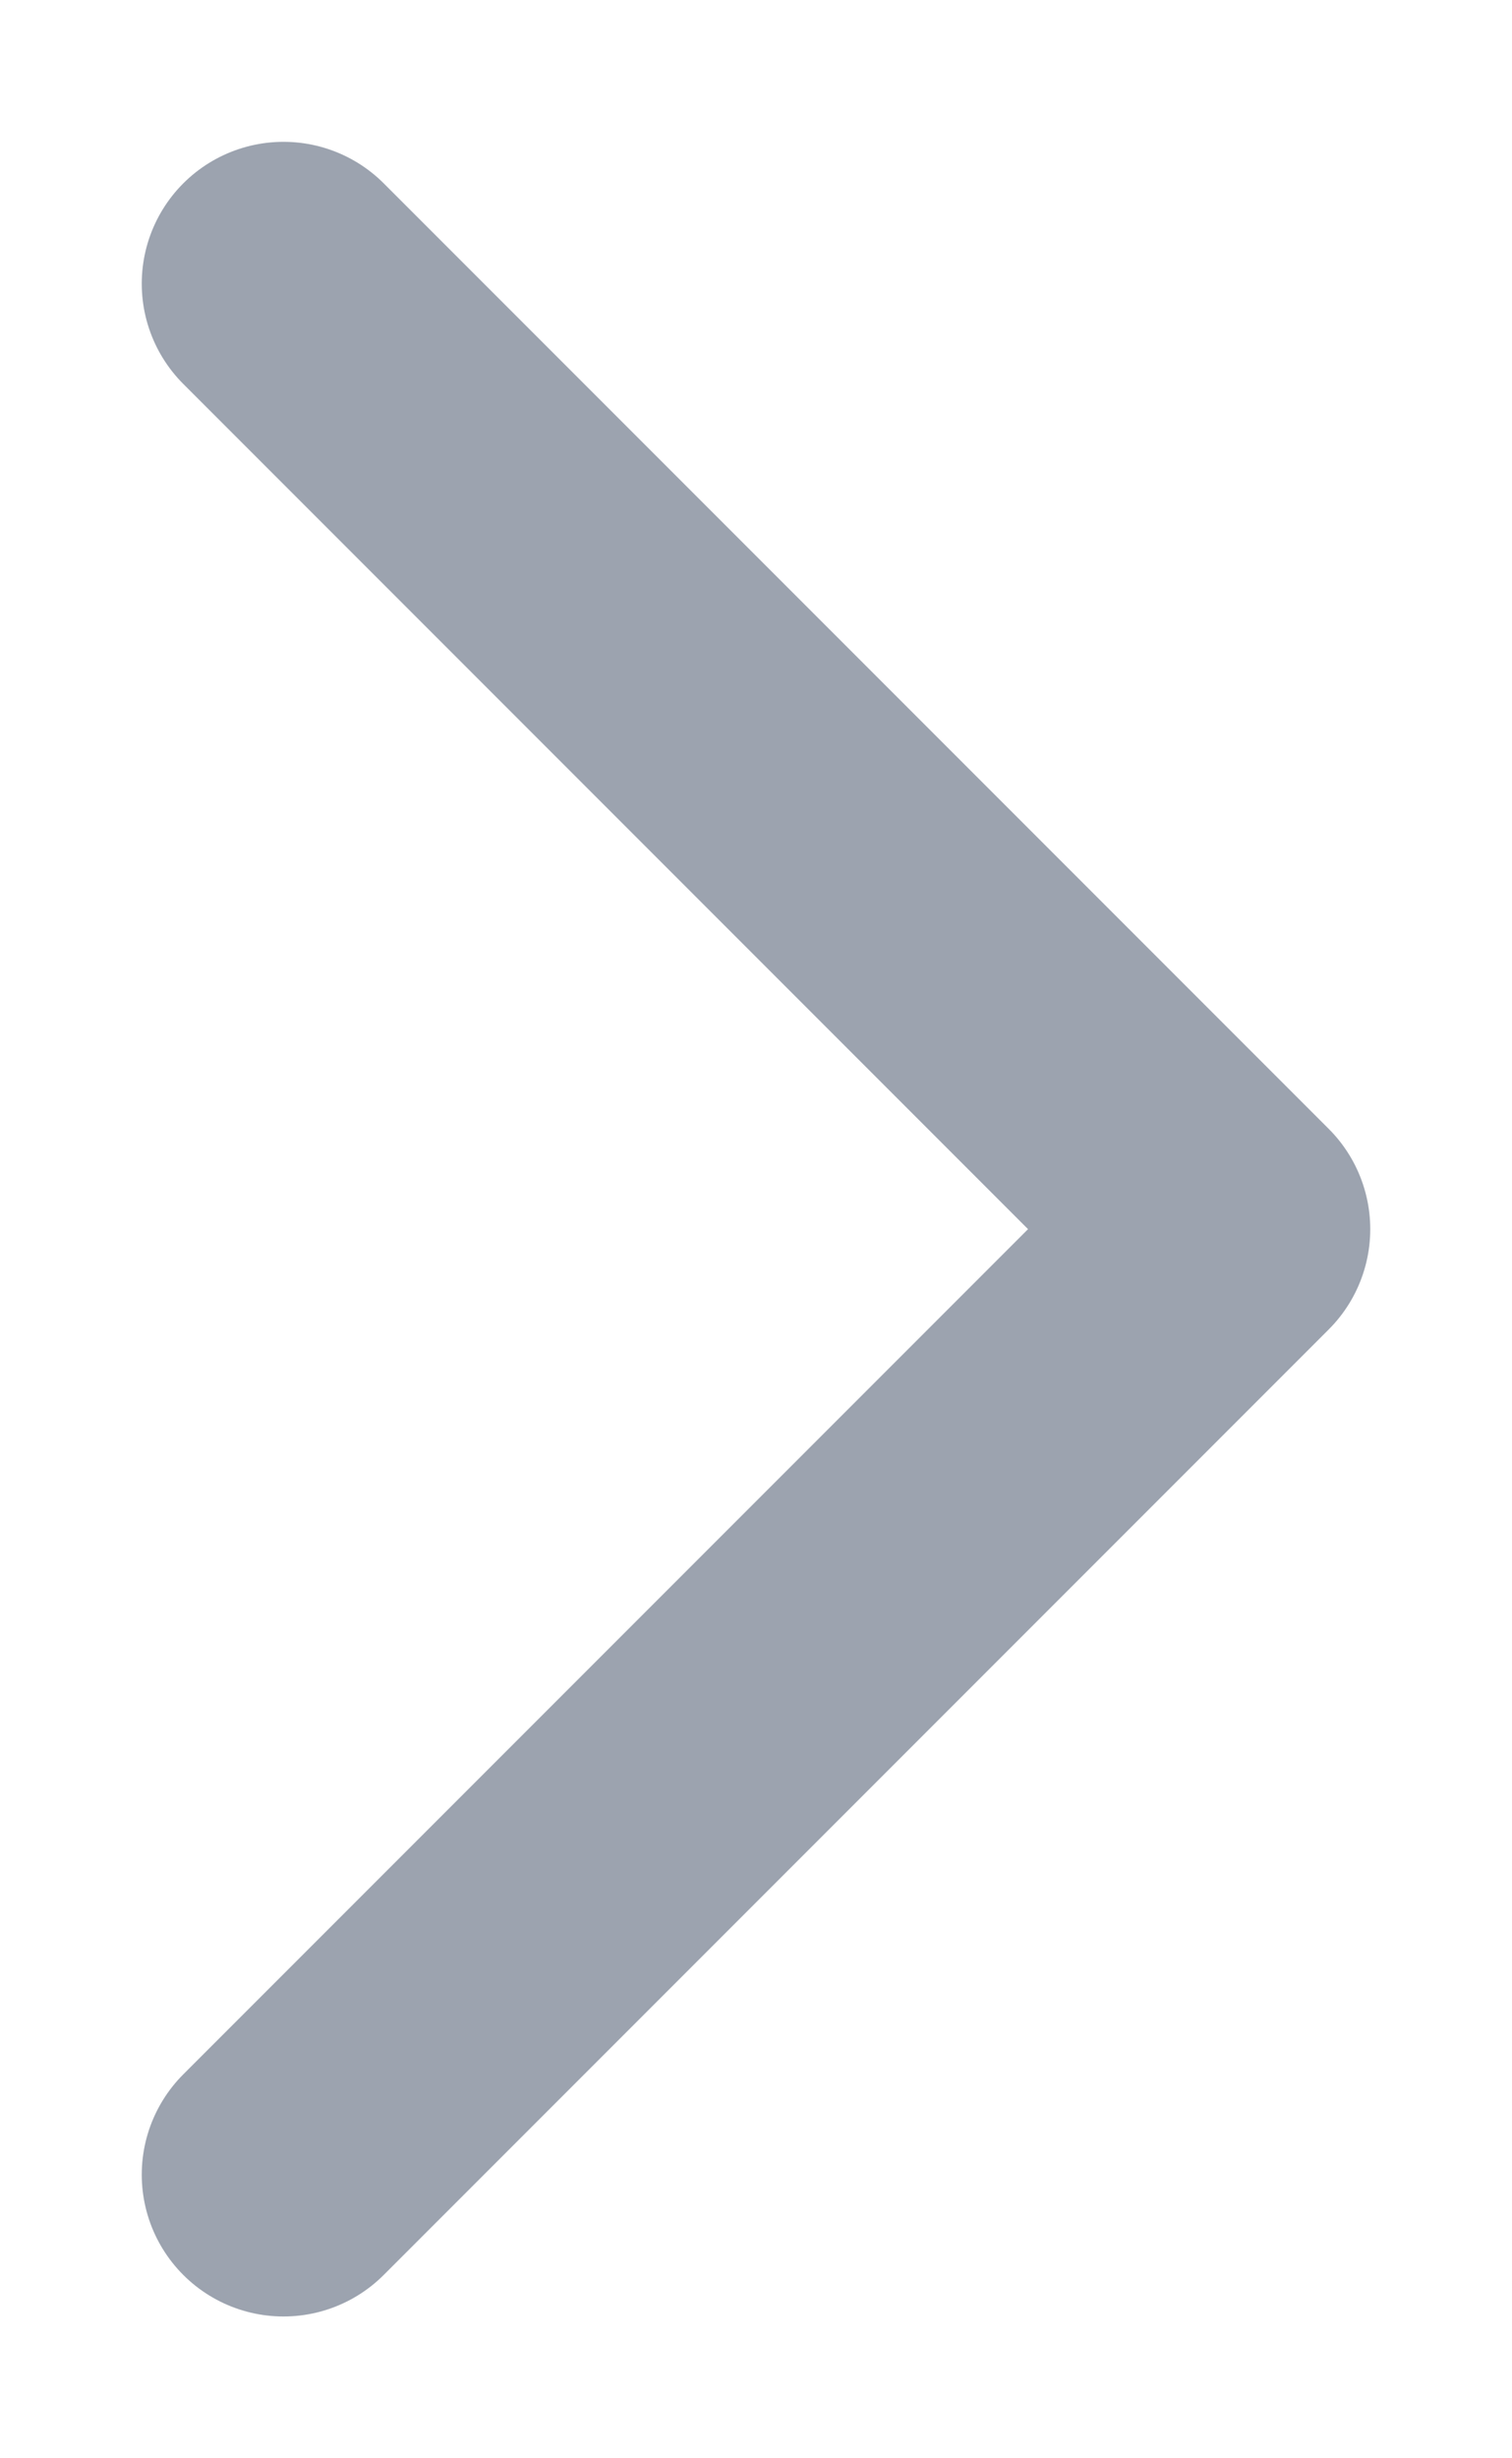
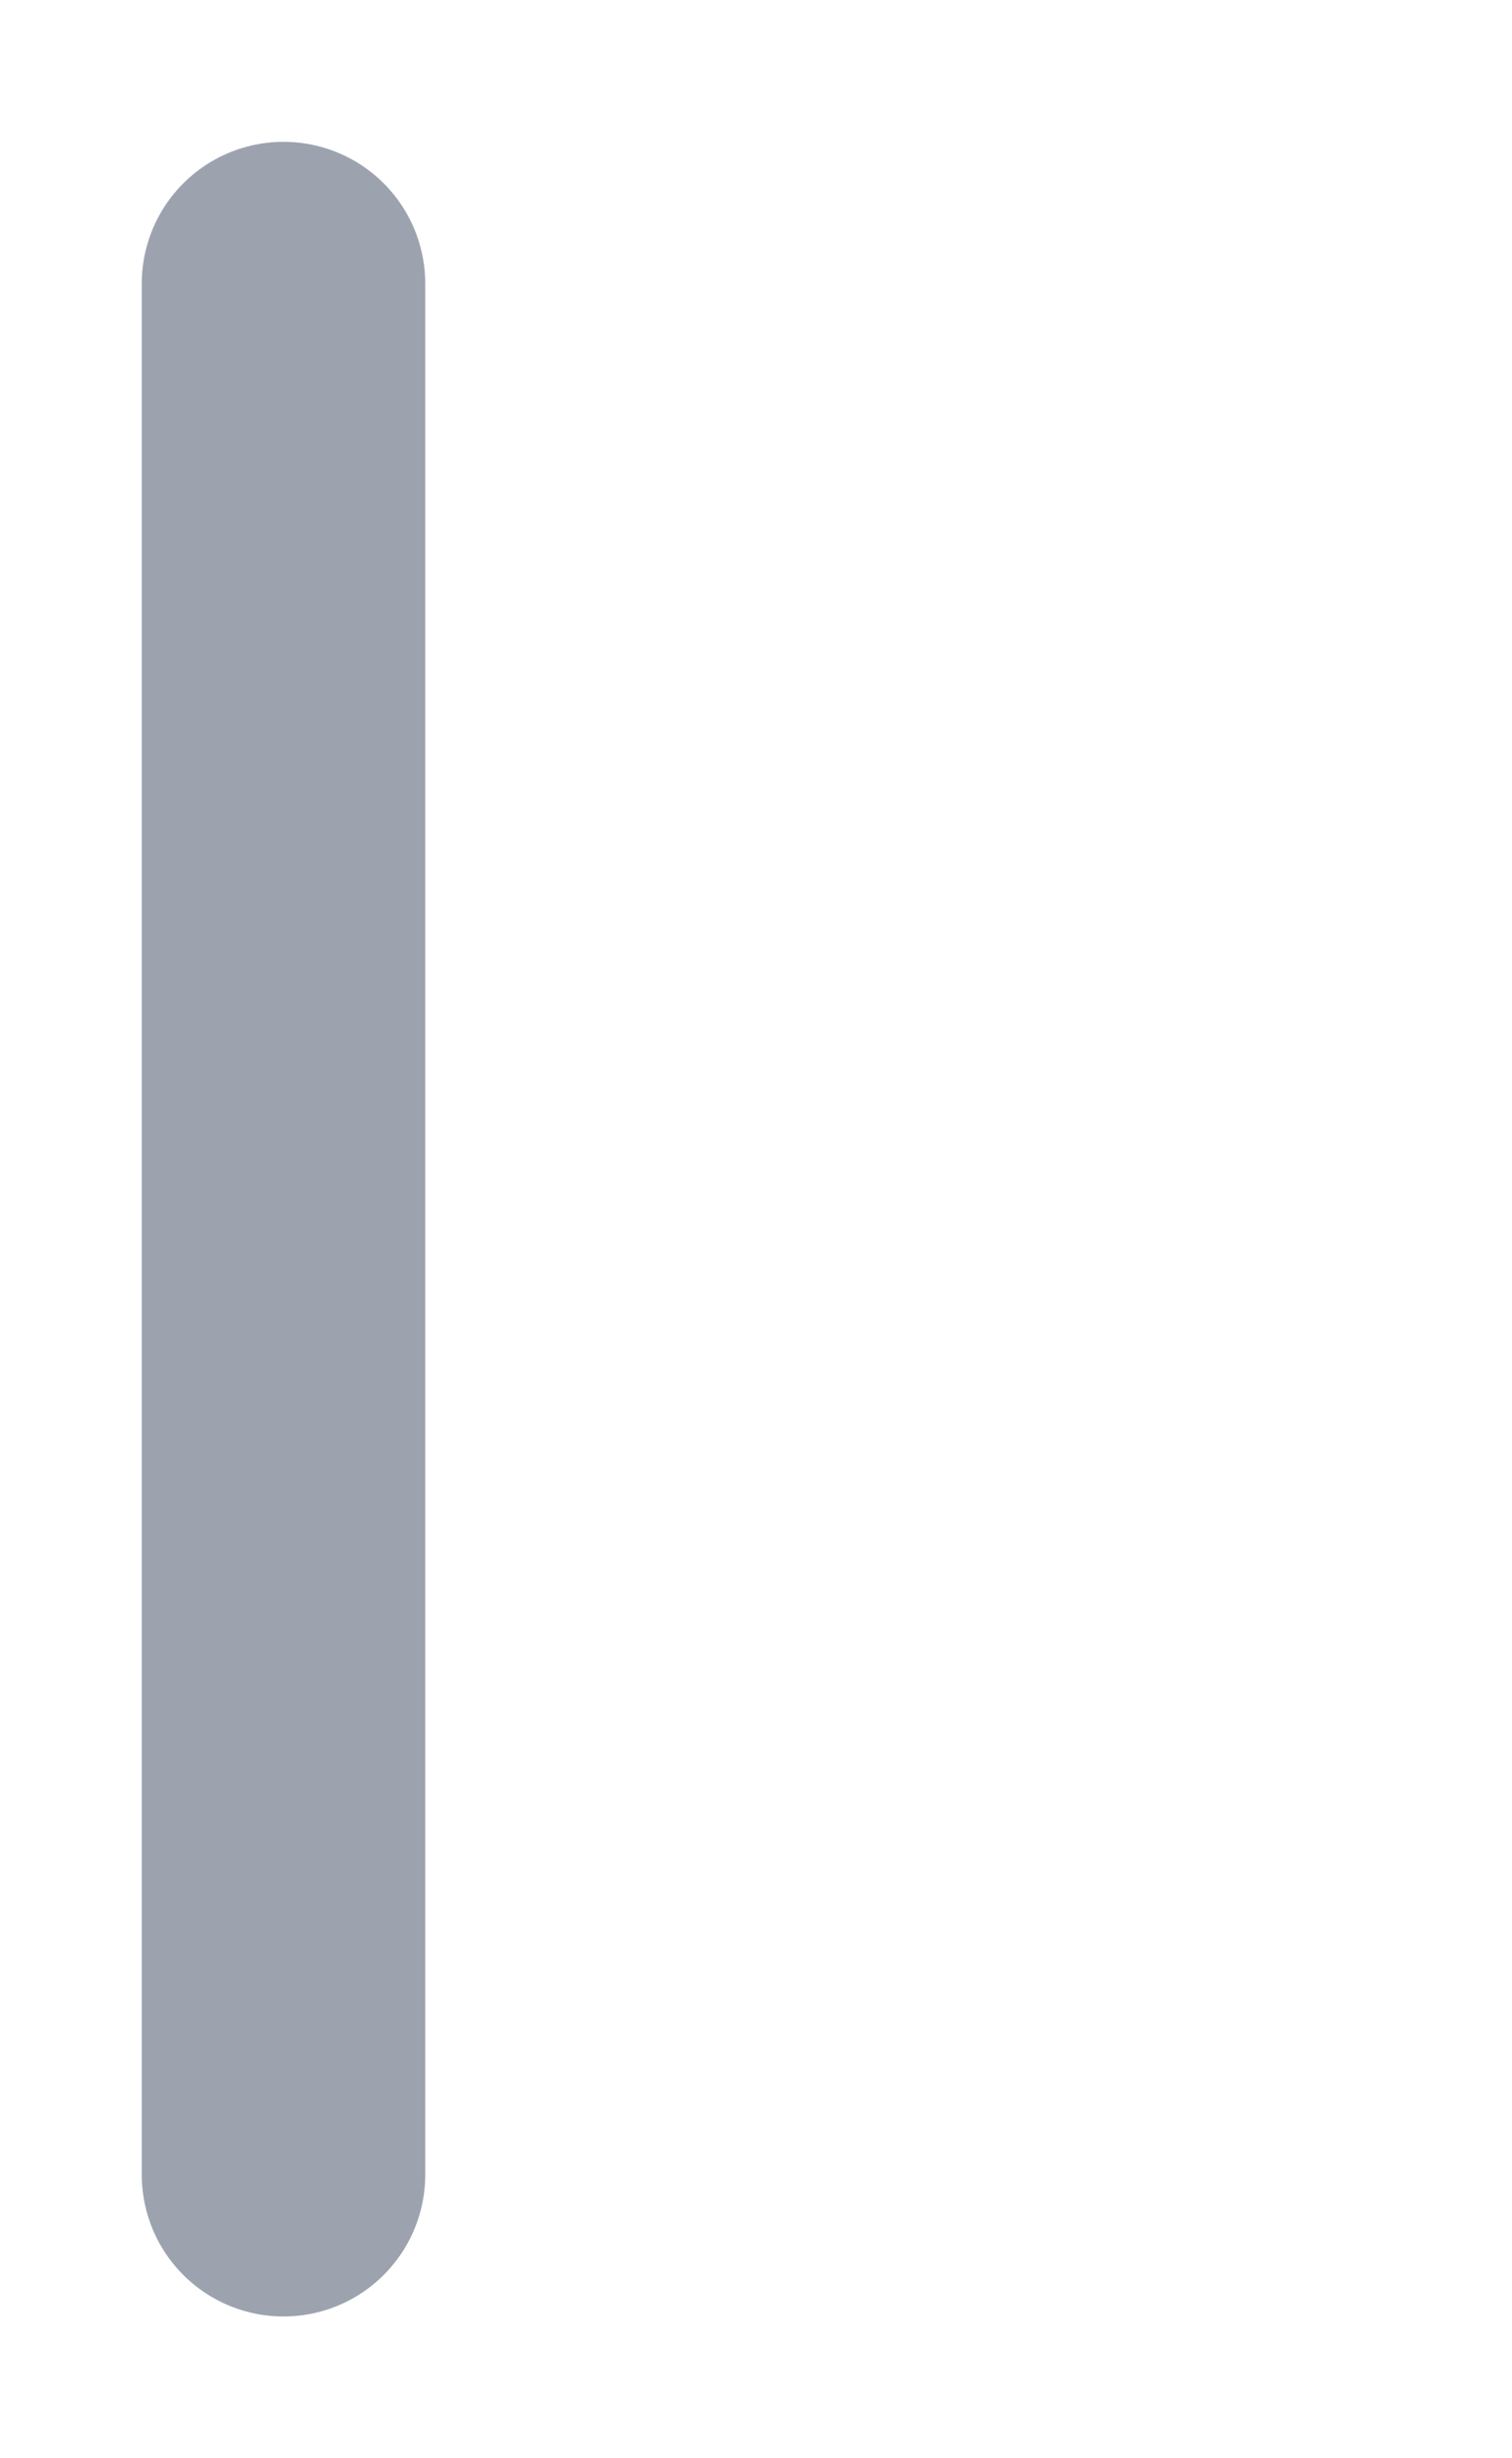
<svg xmlns="http://www.w3.org/2000/svg" width="8" height="13" viewBox="0 0 8 13" fill="none">
-   <path d="M1.5 1.5L6.5 6.5L1.5 11.5" stroke="#9CA3AF" stroke-width="1.5" stroke-linecap="round" stroke-linejoin="round" />
+   <path d="M1.5 1.5L1.5 11.5" stroke="#9CA3AF" stroke-width="1.5" stroke-linecap="round" stroke-linejoin="round" />
</svg>